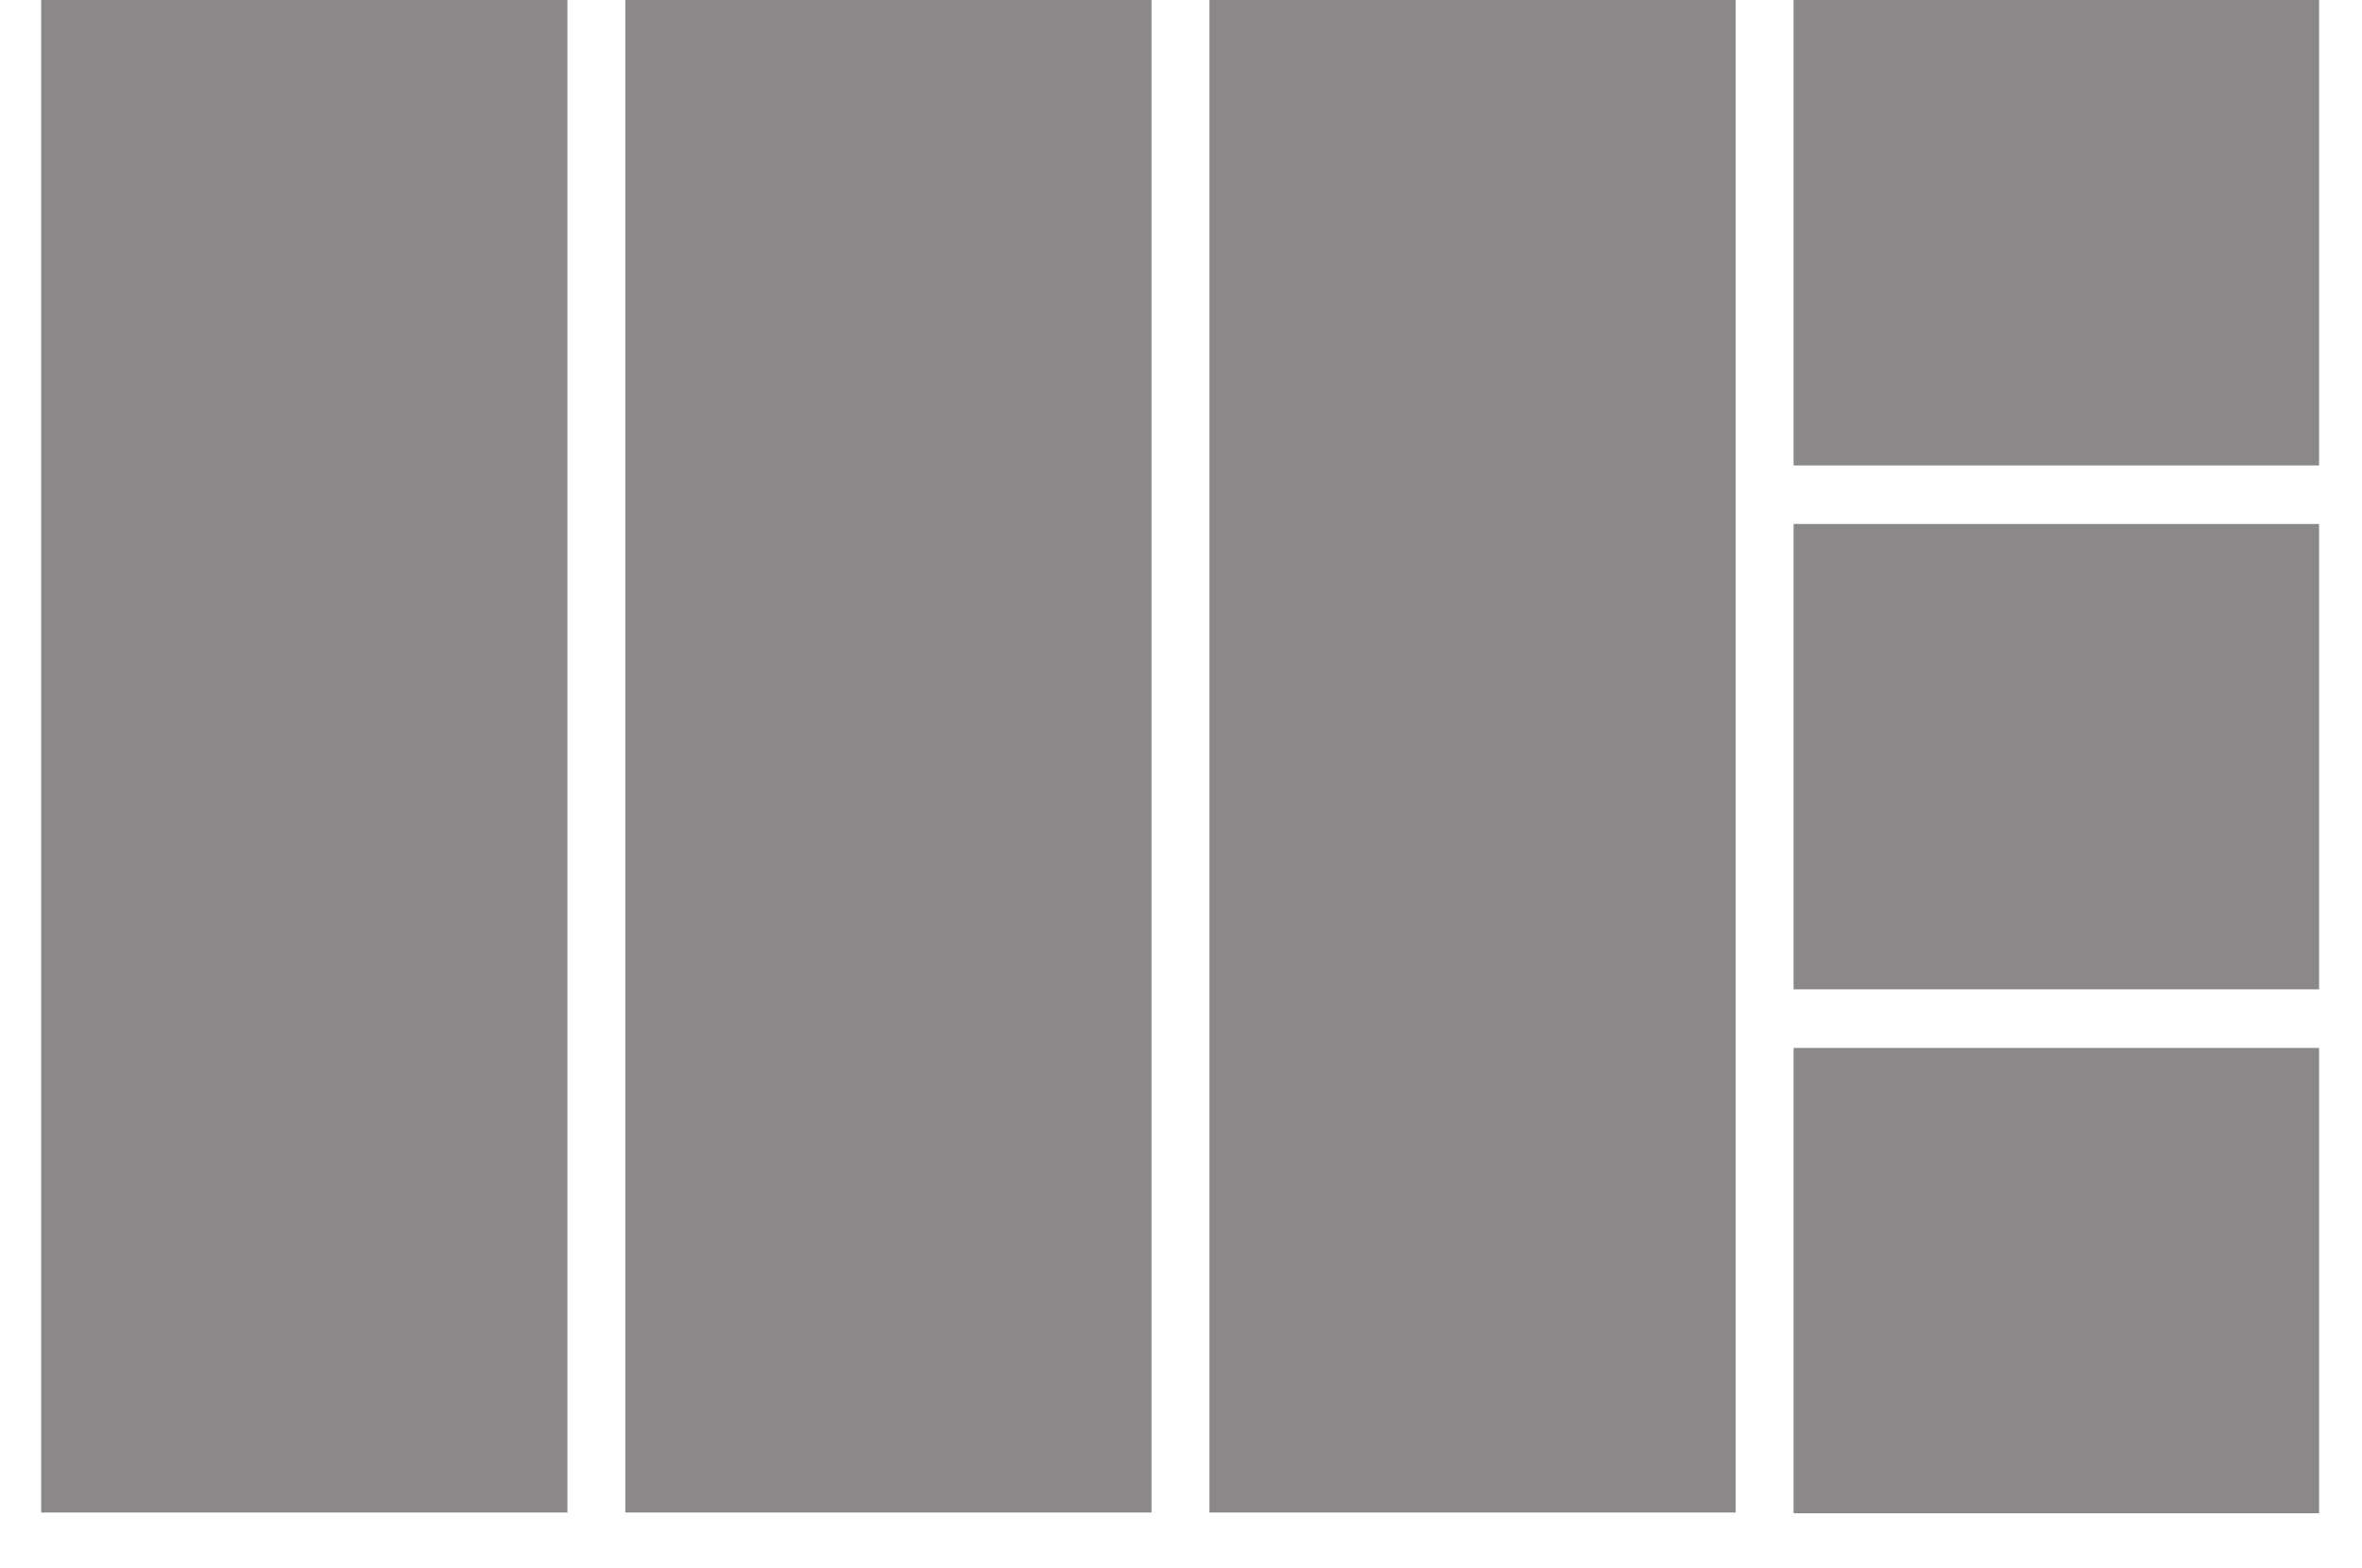
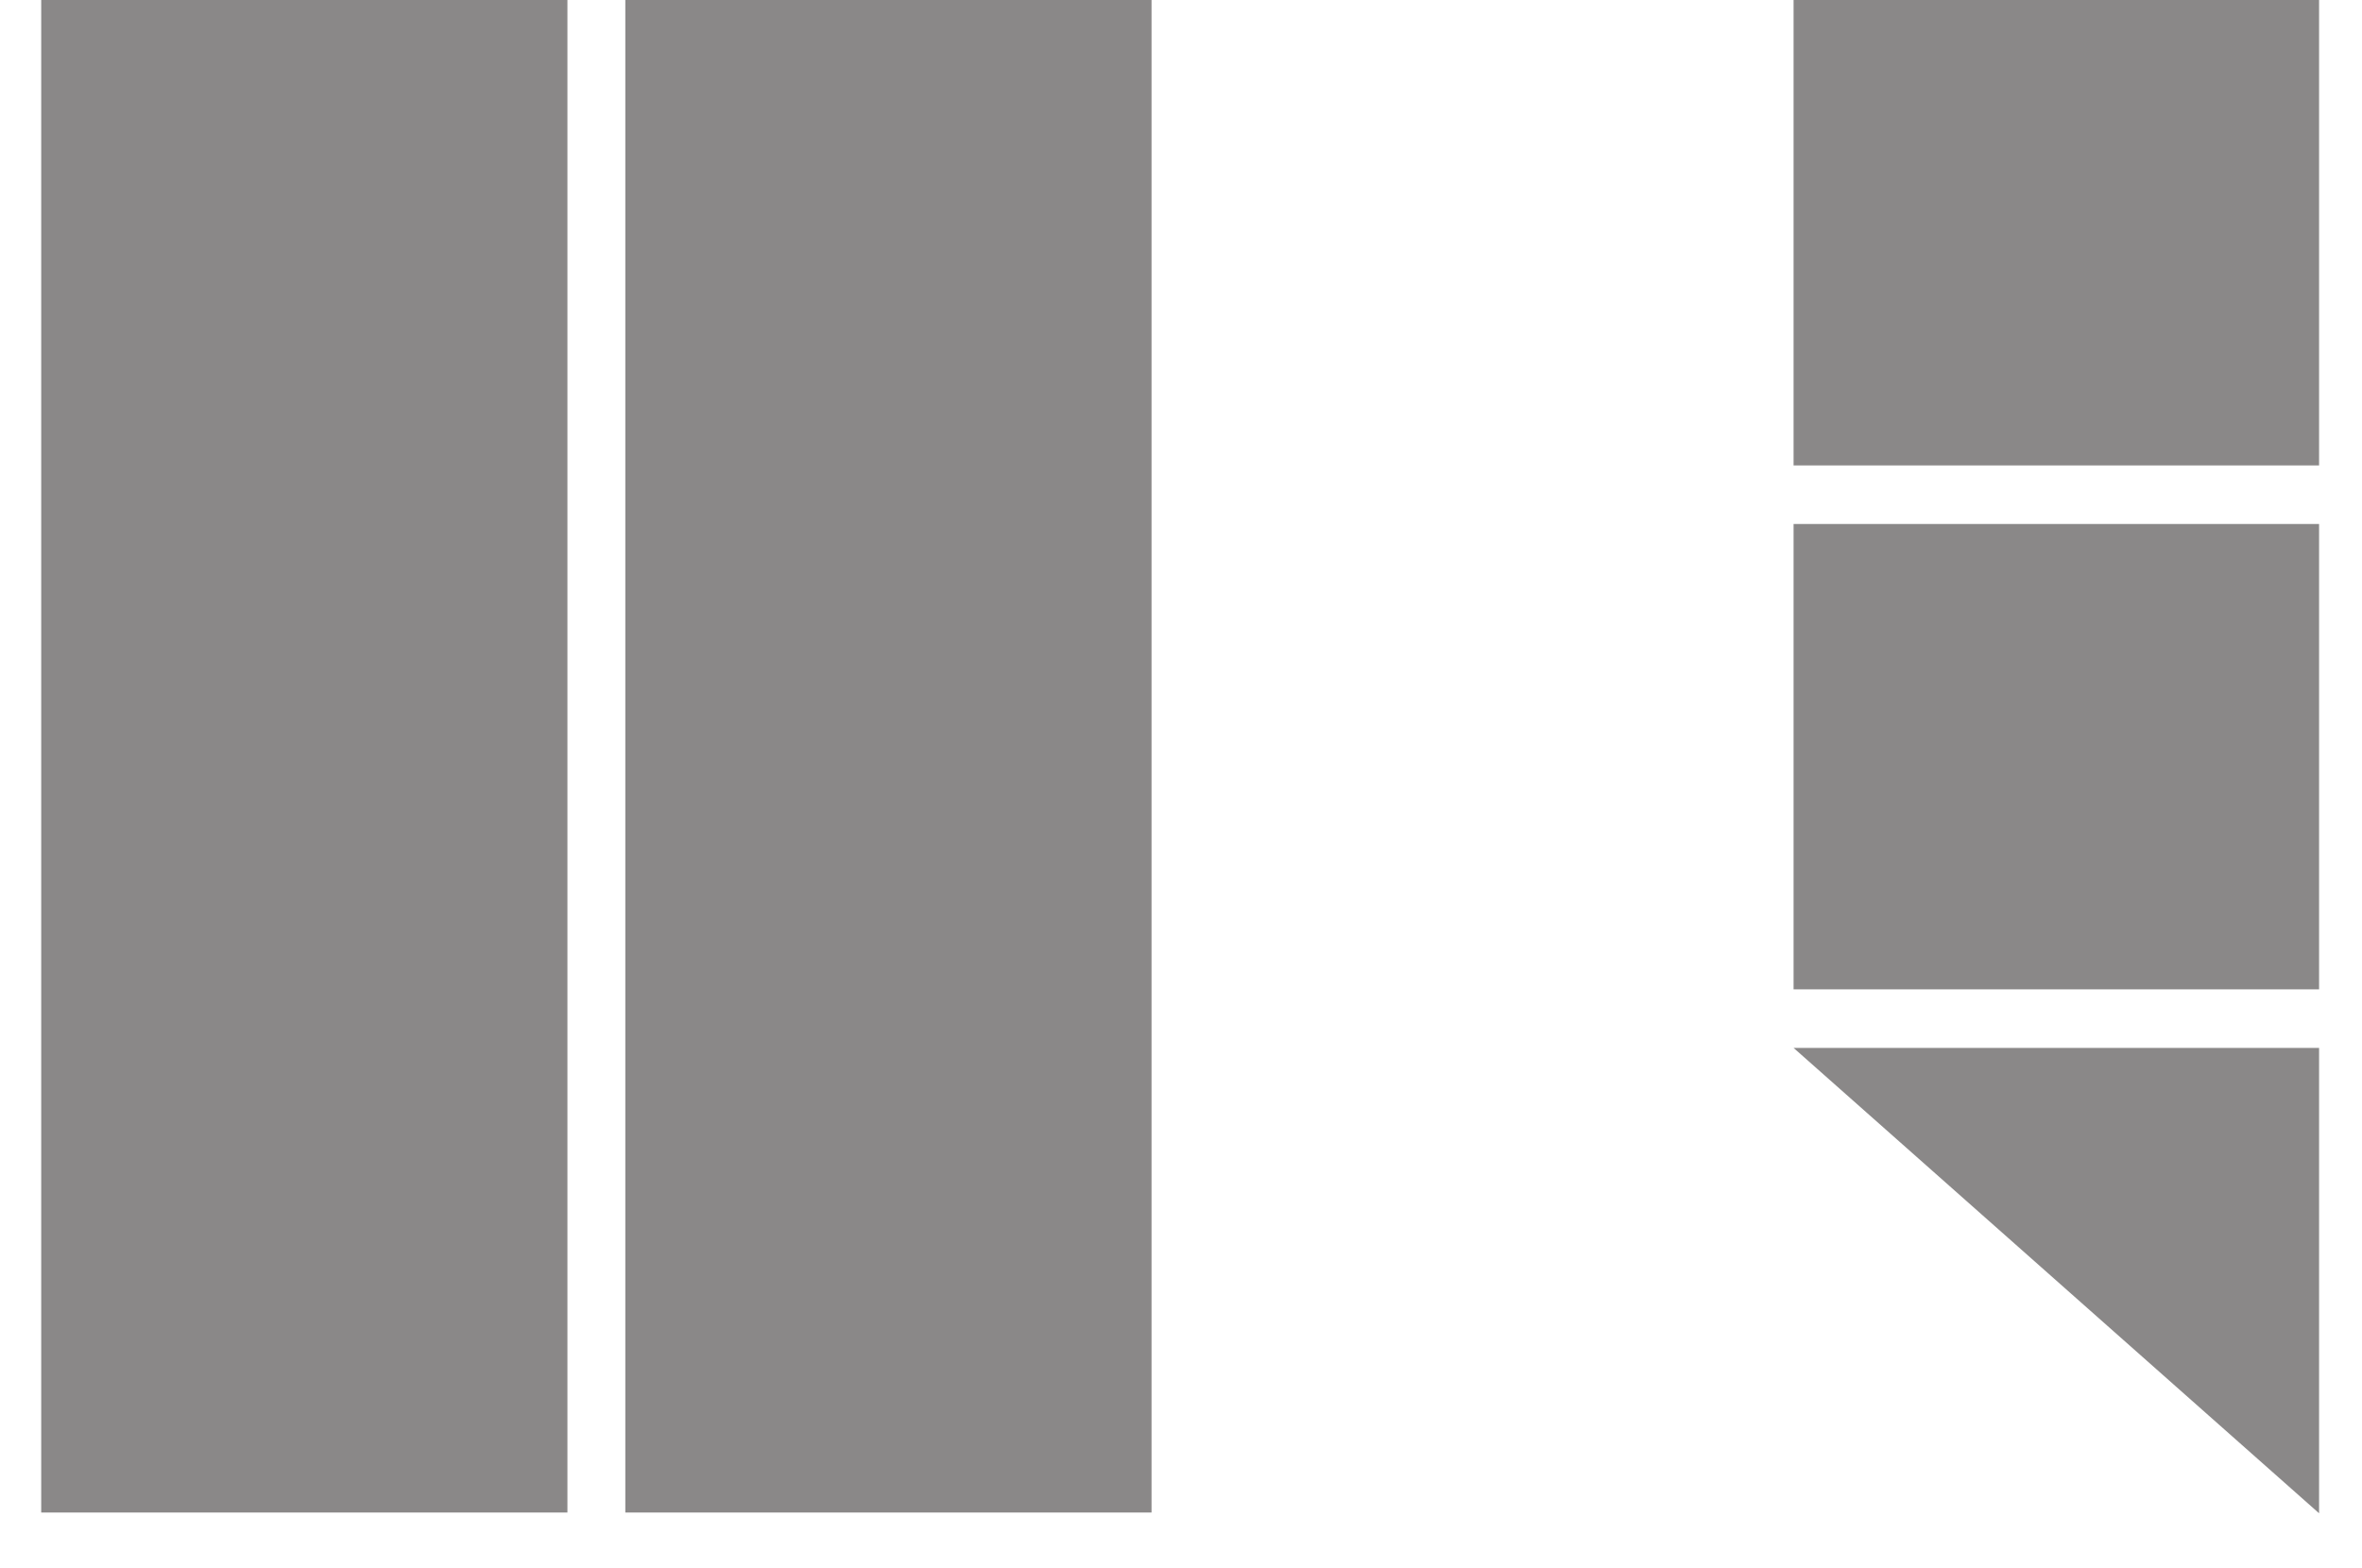
<svg xmlns="http://www.w3.org/2000/svg" width="500" zoomAndPan="magnify" viewBox="0 0 375 257.04" height="332" preserveAspectRatio="xMidYMid meet" version="1.0">
  <defs>
    <clipPath id="1da0241035">
      <path d="M 0.699 0 L 374.301 0 L 374.301 248.074 L 0.699 248.074 Z M 0.699 0 " clip-rule="nonzero" />
    </clipPath>
    <clipPath id="7525a3d475">
      <path d="M 0.699 0.004 L 86.941 0.004 L 86.941 248.074 L 0.699 248.074 Z M 0.699 0.004 " clip-rule="nonzero" />
    </clipPath>
    <clipPath id="3af50f3b62">
      <path d="M 0.699 0.004 L 86.941 0.004 L 86.941 248 L 0.699 248 Z M 0.699 0.004 " clip-rule="nonzero" />
    </clipPath>
    <clipPath id="5af768b7b0">
      <rect x="0" width="87" y="0" height="249" />
    </clipPath>
    <clipPath id="4c2ddfe257">
      <path d="M 96.43 0.004 L 182.672 0.004 L 182.672 248.074 L 96.43 248.074 Z M 96.43 0.004 " clip-rule="nonzero" />
    </clipPath>
    <clipPath id="76fba50495">
      <path d="M 0.43 0.004 L 86.672 0.004 L 86.672 248 L 0.43 248 Z M 0.43 0.004 " clip-rule="nonzero" />
    </clipPath>
    <clipPath id="25fea96d66">
      <rect x="0" width="87" y="0" height="249" />
    </clipPath>
    <clipPath id="511ead475b">
-       <path d="M 192.16 0 L 278.406 0 L 278.406 248.07 L 192.16 248.07 Z M 192.16 0 " clip-rule="nonzero" />
-     </clipPath>
+       </clipPath>
    <clipPath id="4591c09952">
      <path d="M 0.16 0 L 86.406 0 L 86.406 248 L 0.16 248 Z M 0.16 0 " clip-rule="nonzero" />
    </clipPath>
    <clipPath id="73c544ea7e">
      <rect x="0" width="87" y="0" height="249" />
    </clipPath>
    <clipPath id="03d5d115e6">
      <path d="M 287.895 0 L 374.137 0 L 374.137 76.293 L 287.895 76.293 Z M 287.895 0 " clip-rule="nonzero" />
    </clipPath>
    <clipPath id="d1cae4414e">
      <path d="M 0.895 0 L 87.137 0 L 87.137 76.293 L 0.895 76.293 Z M 0.895 0 " clip-rule="nonzero" />
    </clipPath>
    <clipPath id="3ec5600022">
      <rect x="0" width="88" y="0" height="77" />
    </clipPath>
    <clipPath id="2d572081ca">
      <path d="M 287.895 171.781 L 374.137 171.781 L 374.137 248.07 L 287.895 248.07 Z M 287.895 171.781 " clip-rule="nonzero" />
    </clipPath>
    <clipPath id="ef8d56e8b5">
      <path d="M 0.895 0.781 L 87.137 0.781 L 87.137 77.07 L 0.895 77.07 Z M 0.895 0.781 " clip-rule="nonzero" />
    </clipPath>
    <clipPath id="e96ca49596">
      <rect x="0" width="88" y="0" height="78" />
    </clipPath>
    <clipPath id="51a675bff6">
      <path d="M 287.895 85.895 L 374.137 85.895 L 374.137 162.184 L 287.895 162.184 Z M 287.895 85.895 " clip-rule="nonzero" />
    </clipPath>
    <clipPath id="3f8b2fd22b">
      <path d="M 0.895 0.895 L 87.137 0.895 L 87.137 77.184 L 0.895 77.184 Z M 0.895 0.895 " clip-rule="nonzero" />
    </clipPath>
    <clipPath id="f075ac1aa5">
      <rect x="0" width="88" y="0" height="78" />
    </clipPath>
    <clipPath id="8715359399">
      <rect x="0" width="375" y="0" height="249" />
    </clipPath>
  </defs>
  <g clip-path="url(#1da0241035)">
    <g transform="matrix(1, 0, 0, 1, 0, -0)">
      <g clip-path="url(#8715359399)">
        <g clip-path="url(#7525a3d475)">
          <g transform="matrix(1, 0, 0, 1, 0, -0)">
            <g clip-path="url(#5af768b7b0)">
              <g clip-path="url(#3af50f3b62)">
                <path fill="#8a8888" d="M 0.699 0.004 L 86.941 0.004 L 86.941 247.949 L 0.699 247.949 Z M 0.699 0.004 " fill-opacity="1" fill-rule="nonzero" />
              </g>
            </g>
          </g>
        </g>
        <g clip-path="url(#4c2ddfe257)">
          <g transform="matrix(1, 0, 0, 1, 96, -0)">
            <g clip-path="url(#25fea96d66)">
              <g clip-path="url(#76fba50495)">
                <path fill="#8a8888" d="M 0.43 0.004 L 86.672 0.004 L 86.672 247.949 L 0.43 247.949 Z M 0.43 0.004 " fill-opacity="1" fill-rule="nonzero" />
              </g>
            </g>
          </g>
        </g>
        <g clip-path="url(#511ead475b)">
          <g transform="matrix(1, 0, 0, 1, 192, -0)">
            <g clip-path="url(#73c544ea7e)">
              <g clip-path="url(#4591c09952)">
                <path fill="#8a8888" d="M 0.16 0 L 86.406 0 L 86.406 247.949 L 0.16 247.949 Z M 0.16 0 " fill-opacity="1" fill-rule="nonzero" />
              </g>
            </g>
          </g>
        </g>
        <g clip-path="url(#03d5d115e6)">
          <g transform="matrix(1, 0, 0, 1, 287, -0)">
            <g clip-path="url(#3ec5600022)">
              <g clip-path="url(#d1cae4414e)">
                <path fill="#8a8888" d="M 0.895 0 L 87.02 0 L 87.02 76.293 L 0.895 76.293 Z M 0.895 0 " fill-opacity="1" fill-rule="nonzero" />
              </g>
            </g>
          </g>
        </g>
        <g clip-path="url(#2d572081ca)">
          <g transform="matrix(1, 0, 0, 1, 287, 171)">
            <g clip-path="url(#e96ca49596)">
              <g clip-path="url(#ef8d56e8b5)">
-                 <path fill="#8a8888" d="M 0.895 0.781 L 87.02 0.781 L 87.02 77.07 L 0.895 77.07 Z M 0.895 0.781 " fill-opacity="1" fill-rule="nonzero" />
+                 <path fill="#8a8888" d="M 0.895 0.781 L 87.02 0.781 L 87.02 77.07 Z M 0.895 0.781 " fill-opacity="1" fill-rule="nonzero" />
              </g>
            </g>
          </g>
        </g>
        <g clip-path="url(#51a675bff6)">
          <g transform="matrix(1, 0, 0, 1, 287, 85)">
            <g clip-path="url(#f075ac1aa5)">
              <g clip-path="url(#3f8b2fd22b)">
                <path fill="#8a8888" d="M 0.895 0.895 L 87.02 0.895 L 87.02 77.184 L 0.895 77.184 Z M 0.895 0.895 " fill-opacity="1" fill-rule="nonzero" />
              </g>
            </g>
          </g>
        </g>
      </g>
    </g>
  </g>
</svg>